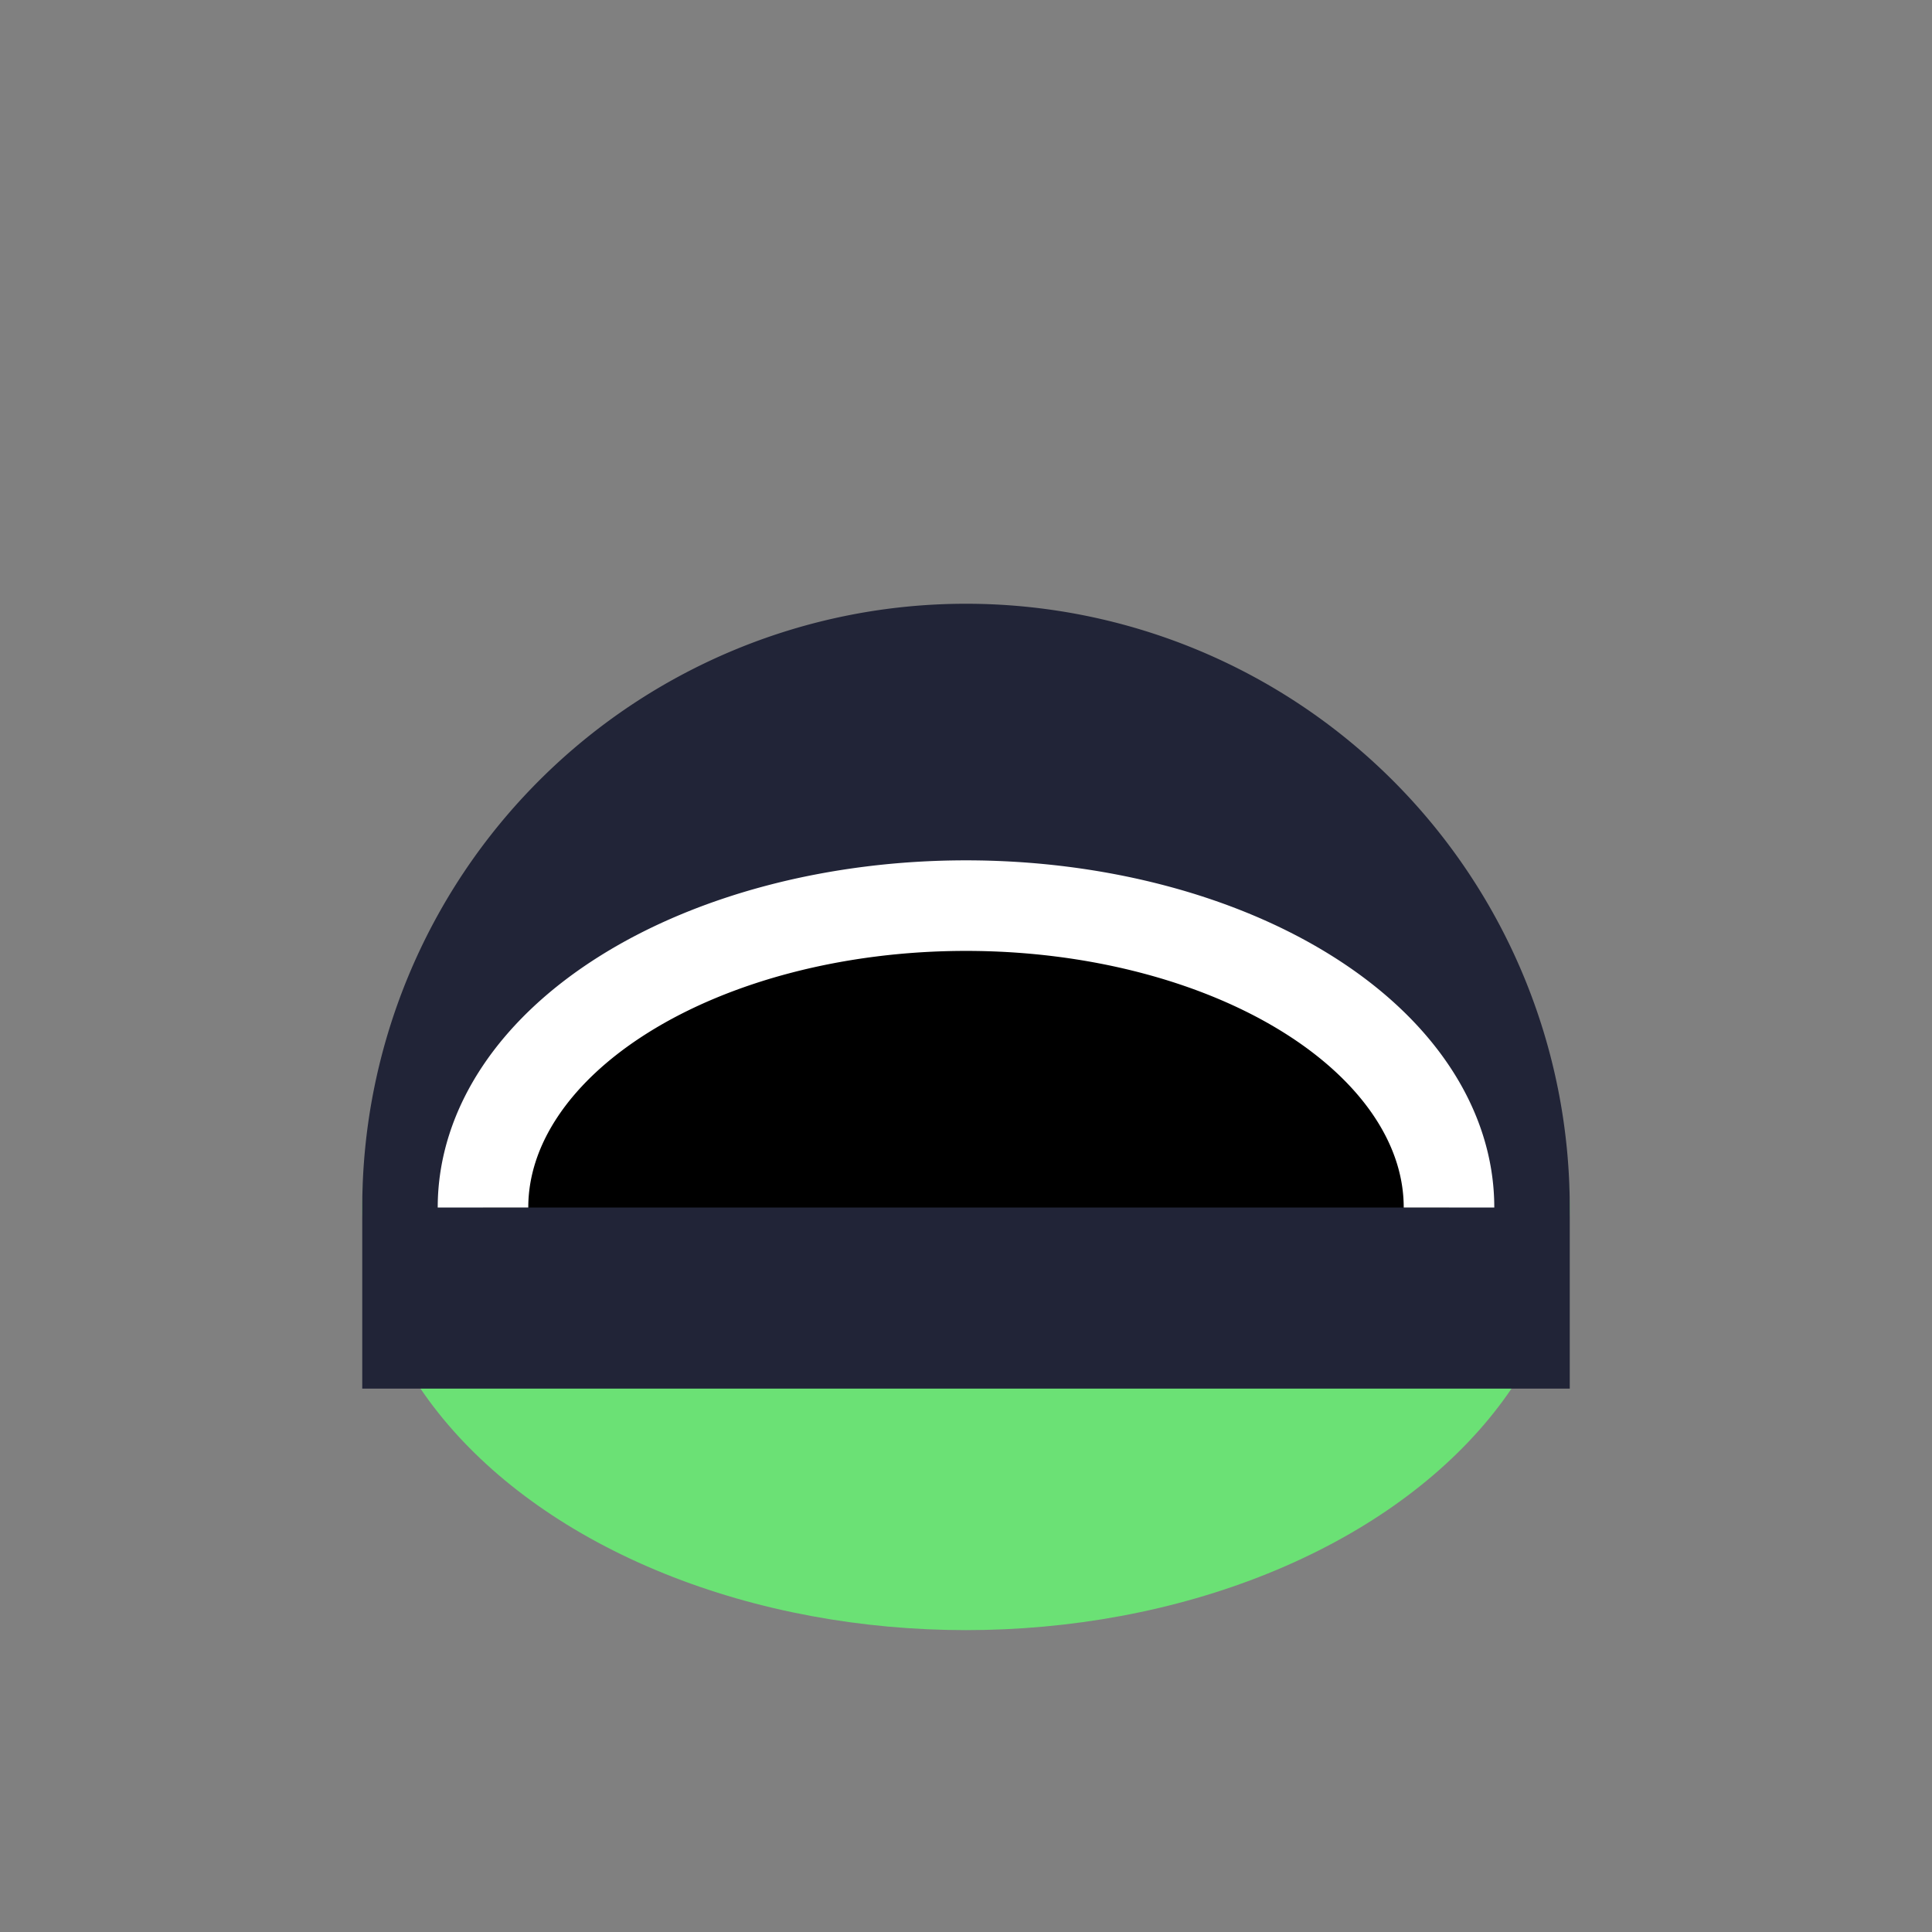
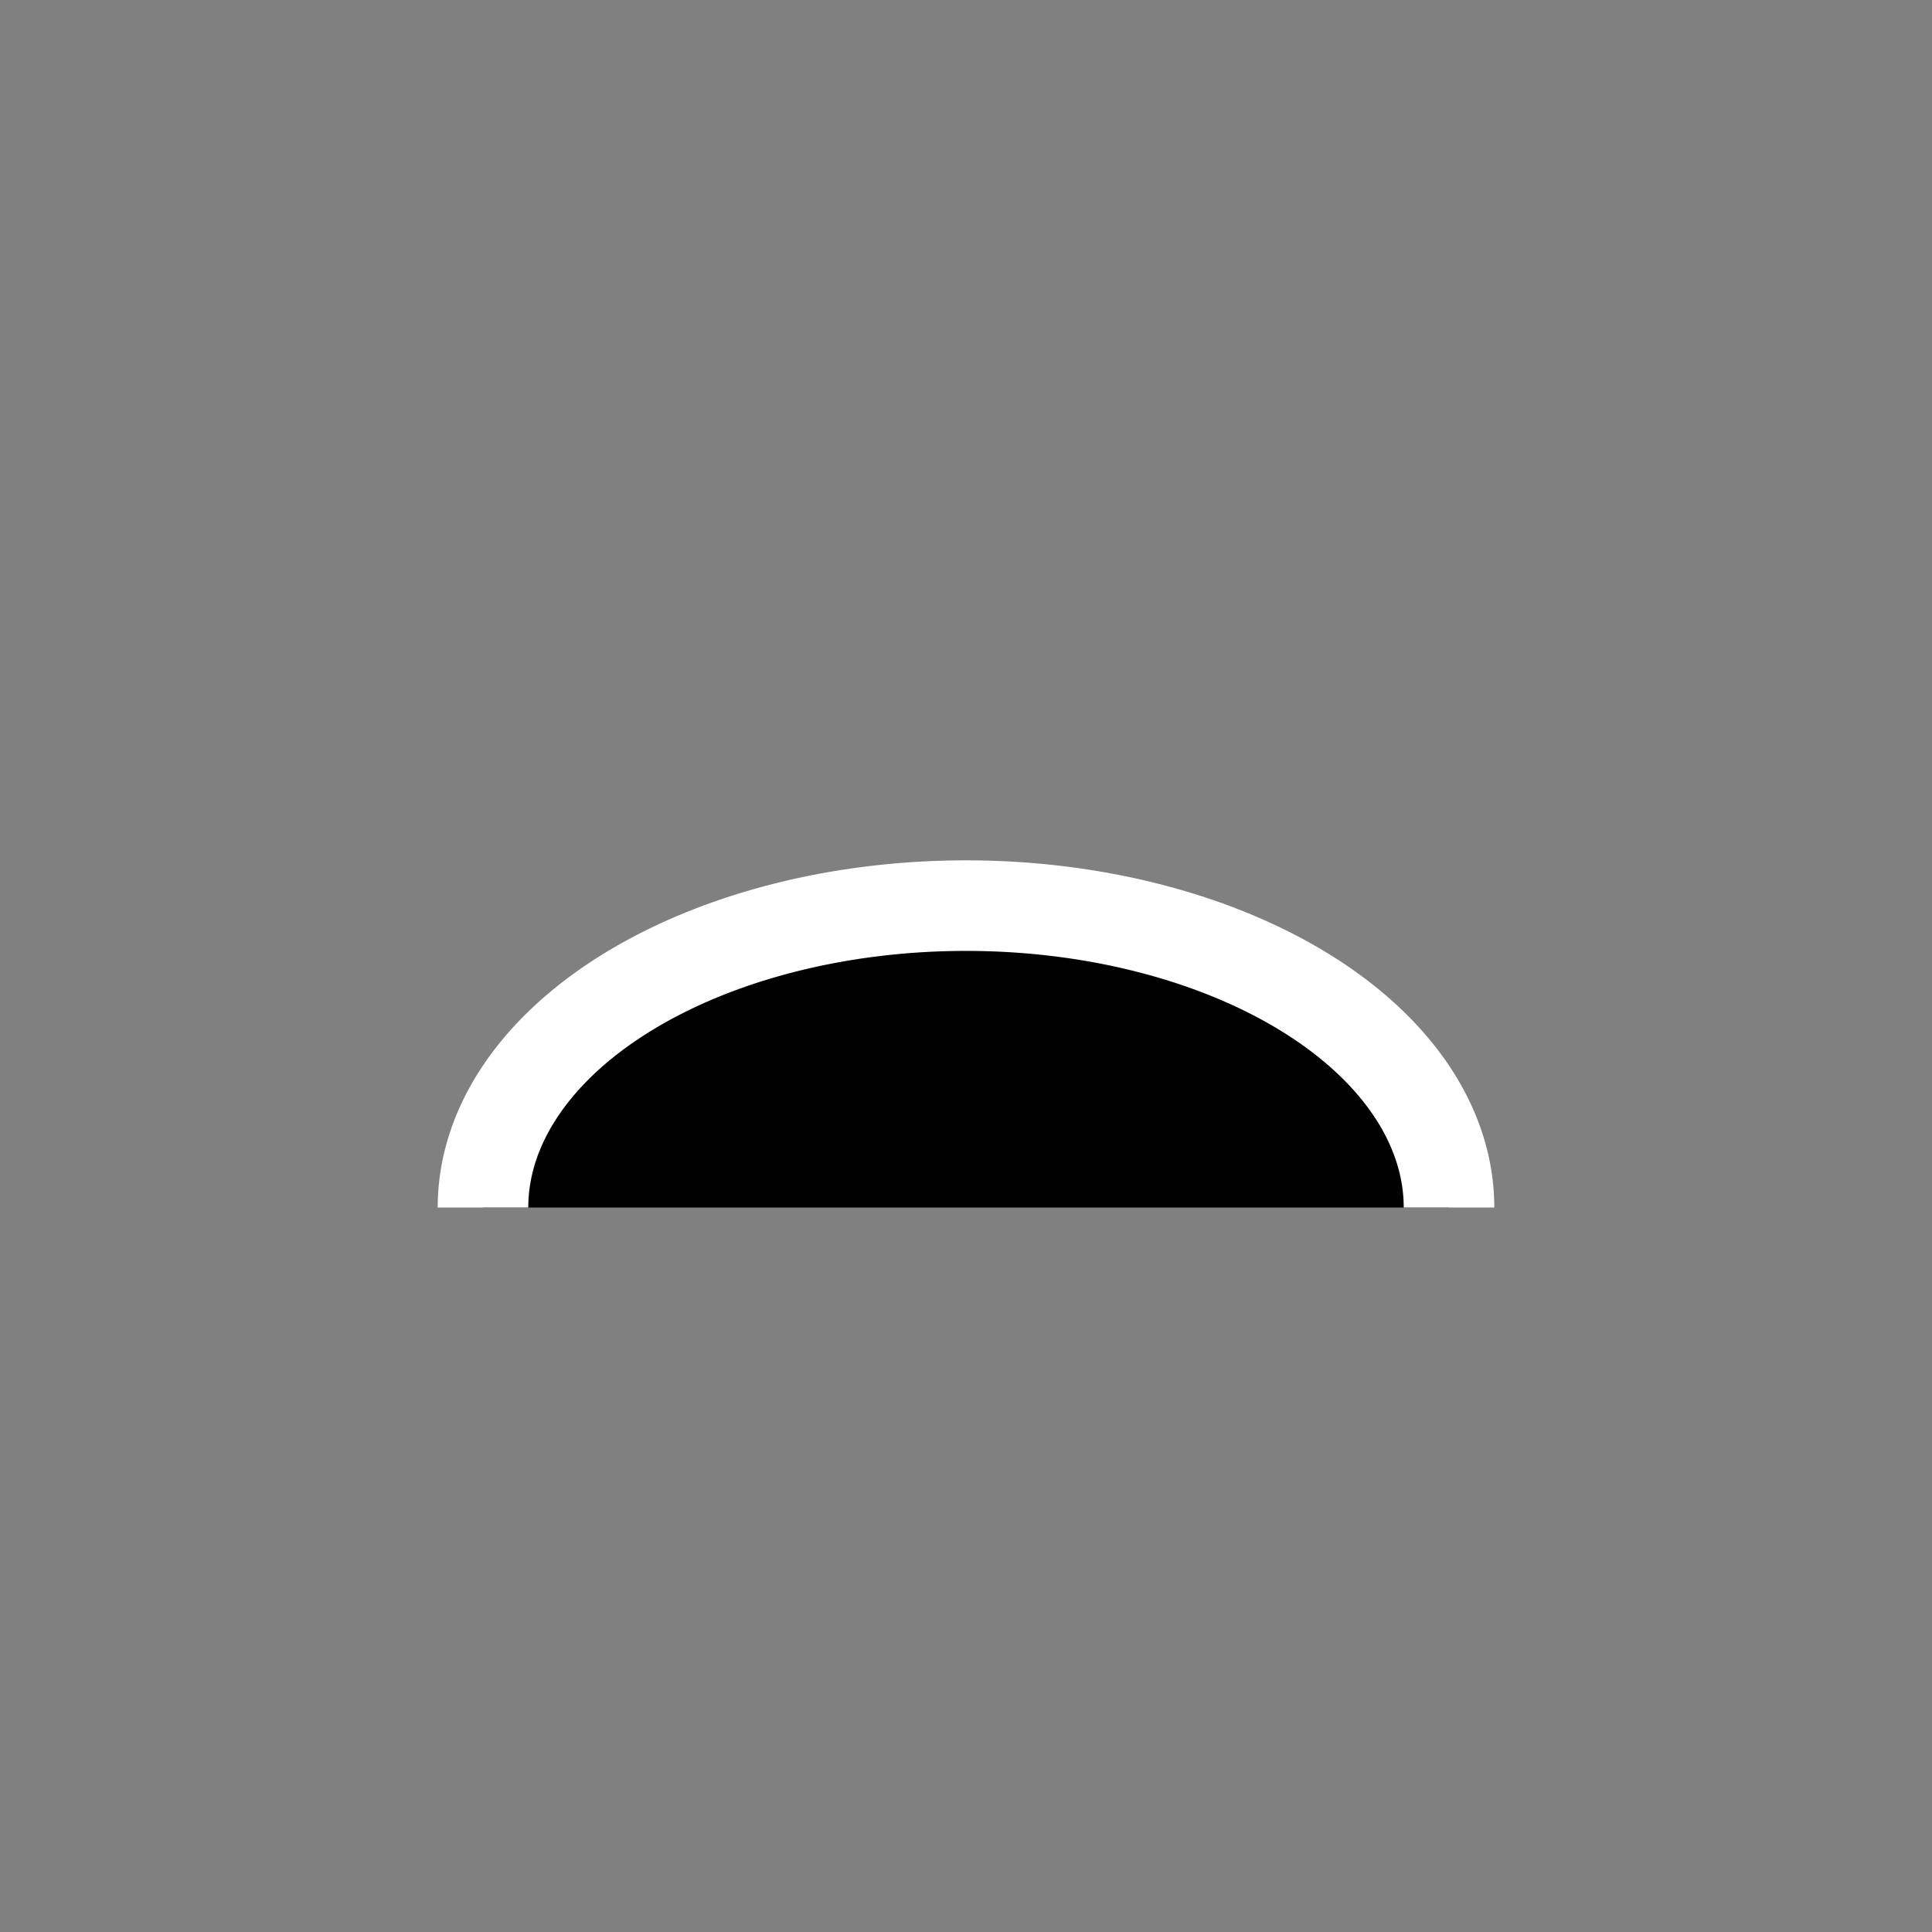
<svg xmlns="http://www.w3.org/2000/svg" width="32" height="32" viewBox="0 0 32 32">
  <rect x="0" y="0" width="32" height="32" fill="#808080" stroke="none" />
-   <ellipse cx="16" cy="20" rx="10" ry="7" fill="#6BE175" />
-   <path d="M6 20a10 10 0 0120 0v3H6z" fill="#212437" />
  <path d="M8 20a8 5 0 0116 0" stroke="#FFFFFF" stroke-width="1.5" />
</svg>